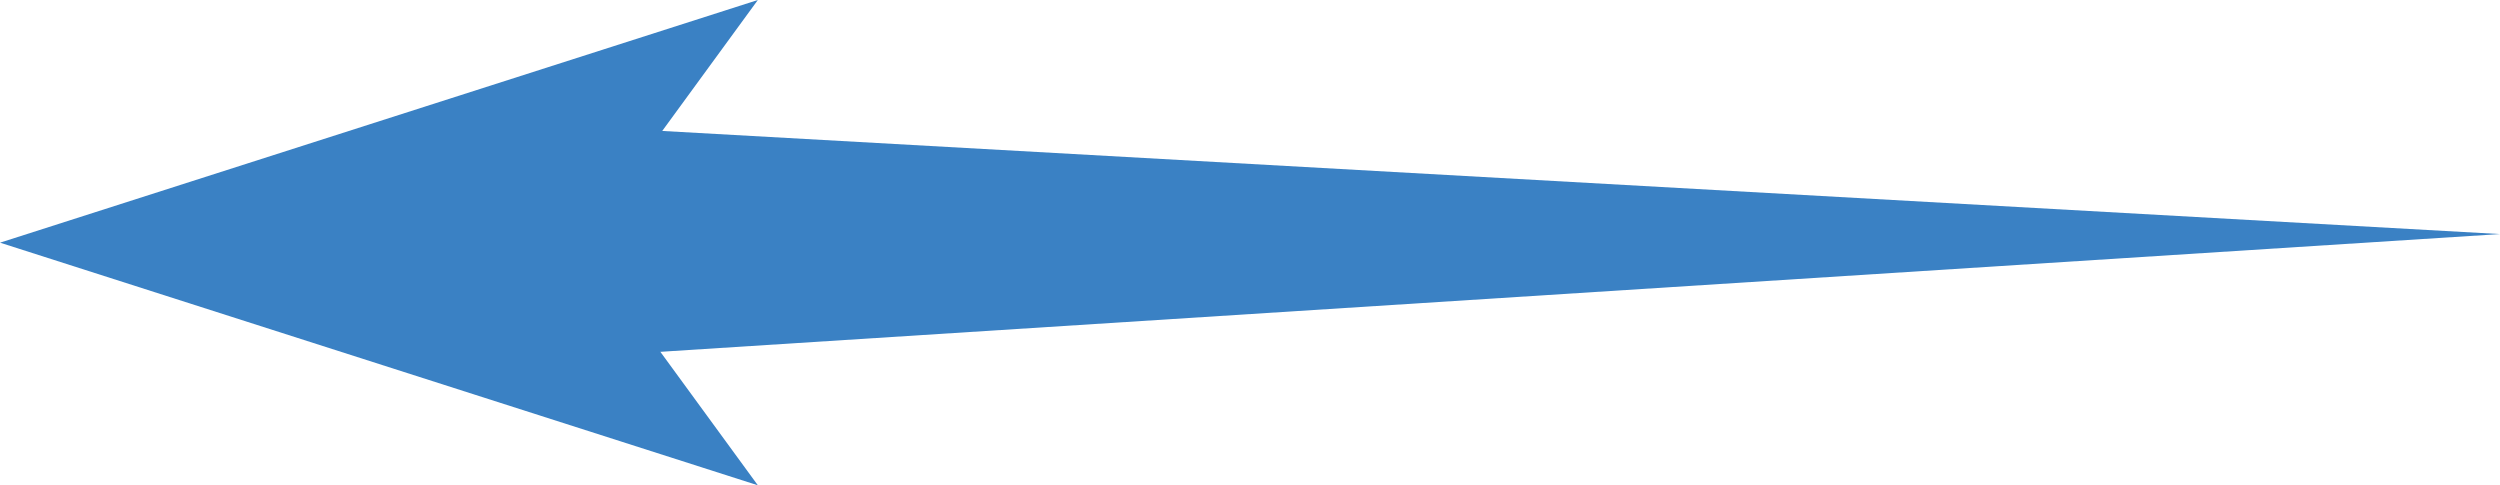
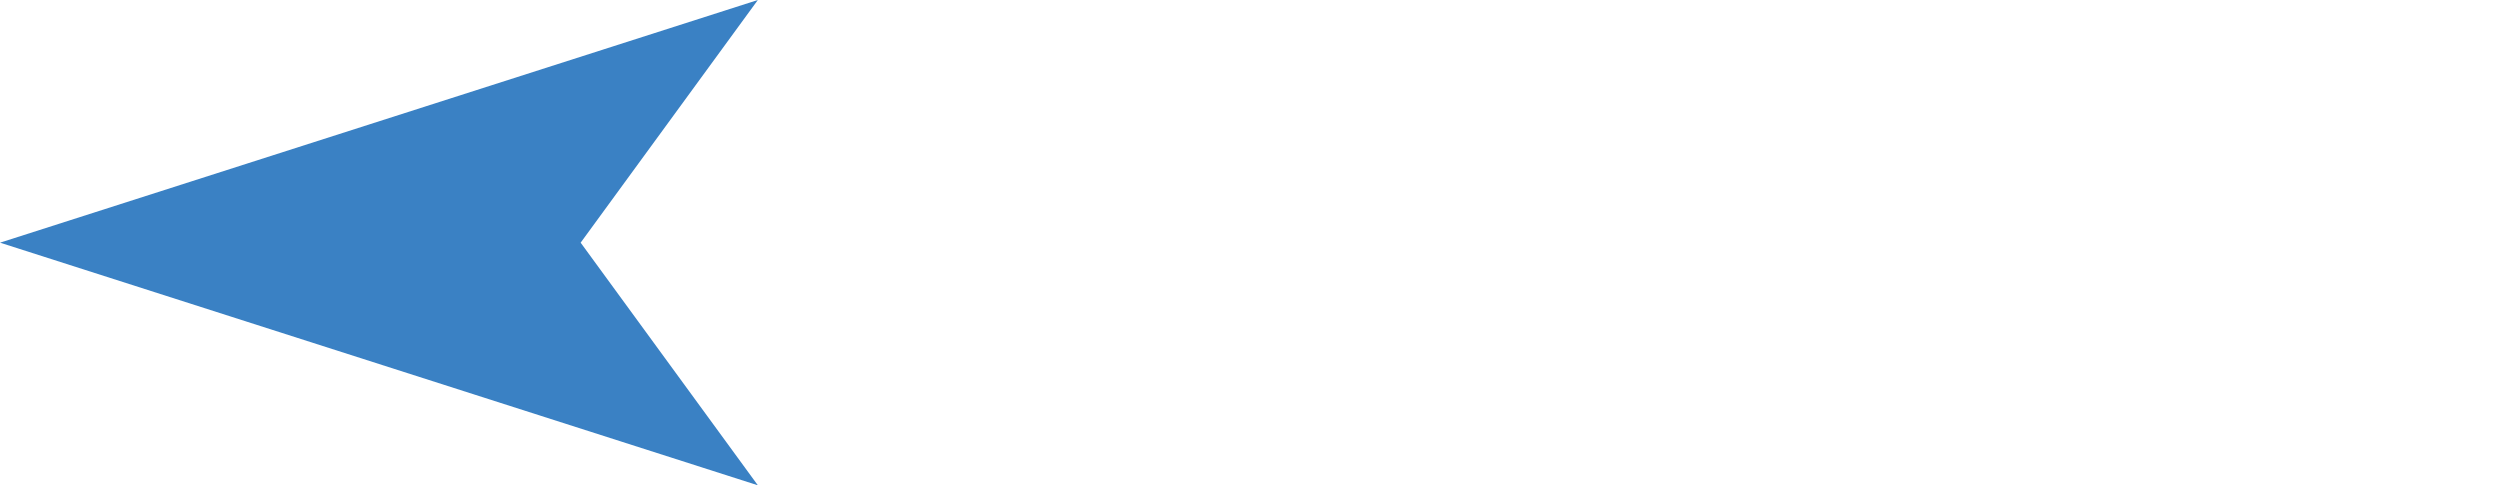
<svg xmlns="http://www.w3.org/2000/svg" height="12.749" viewBox="0 0 65.676 12.749" width="65.676">
  <g fill="#3a81c4">
-     <path d="m9.061 10.113 50.812-3.252-50.812-2.851z" transform="translate(5.803 -.712)" />
    <path d="m-13.992 6.375 19.908 6.374-4.655-6.374 4.655-6.375z" transform="translate(13.993)" />
  </g>
</svg>